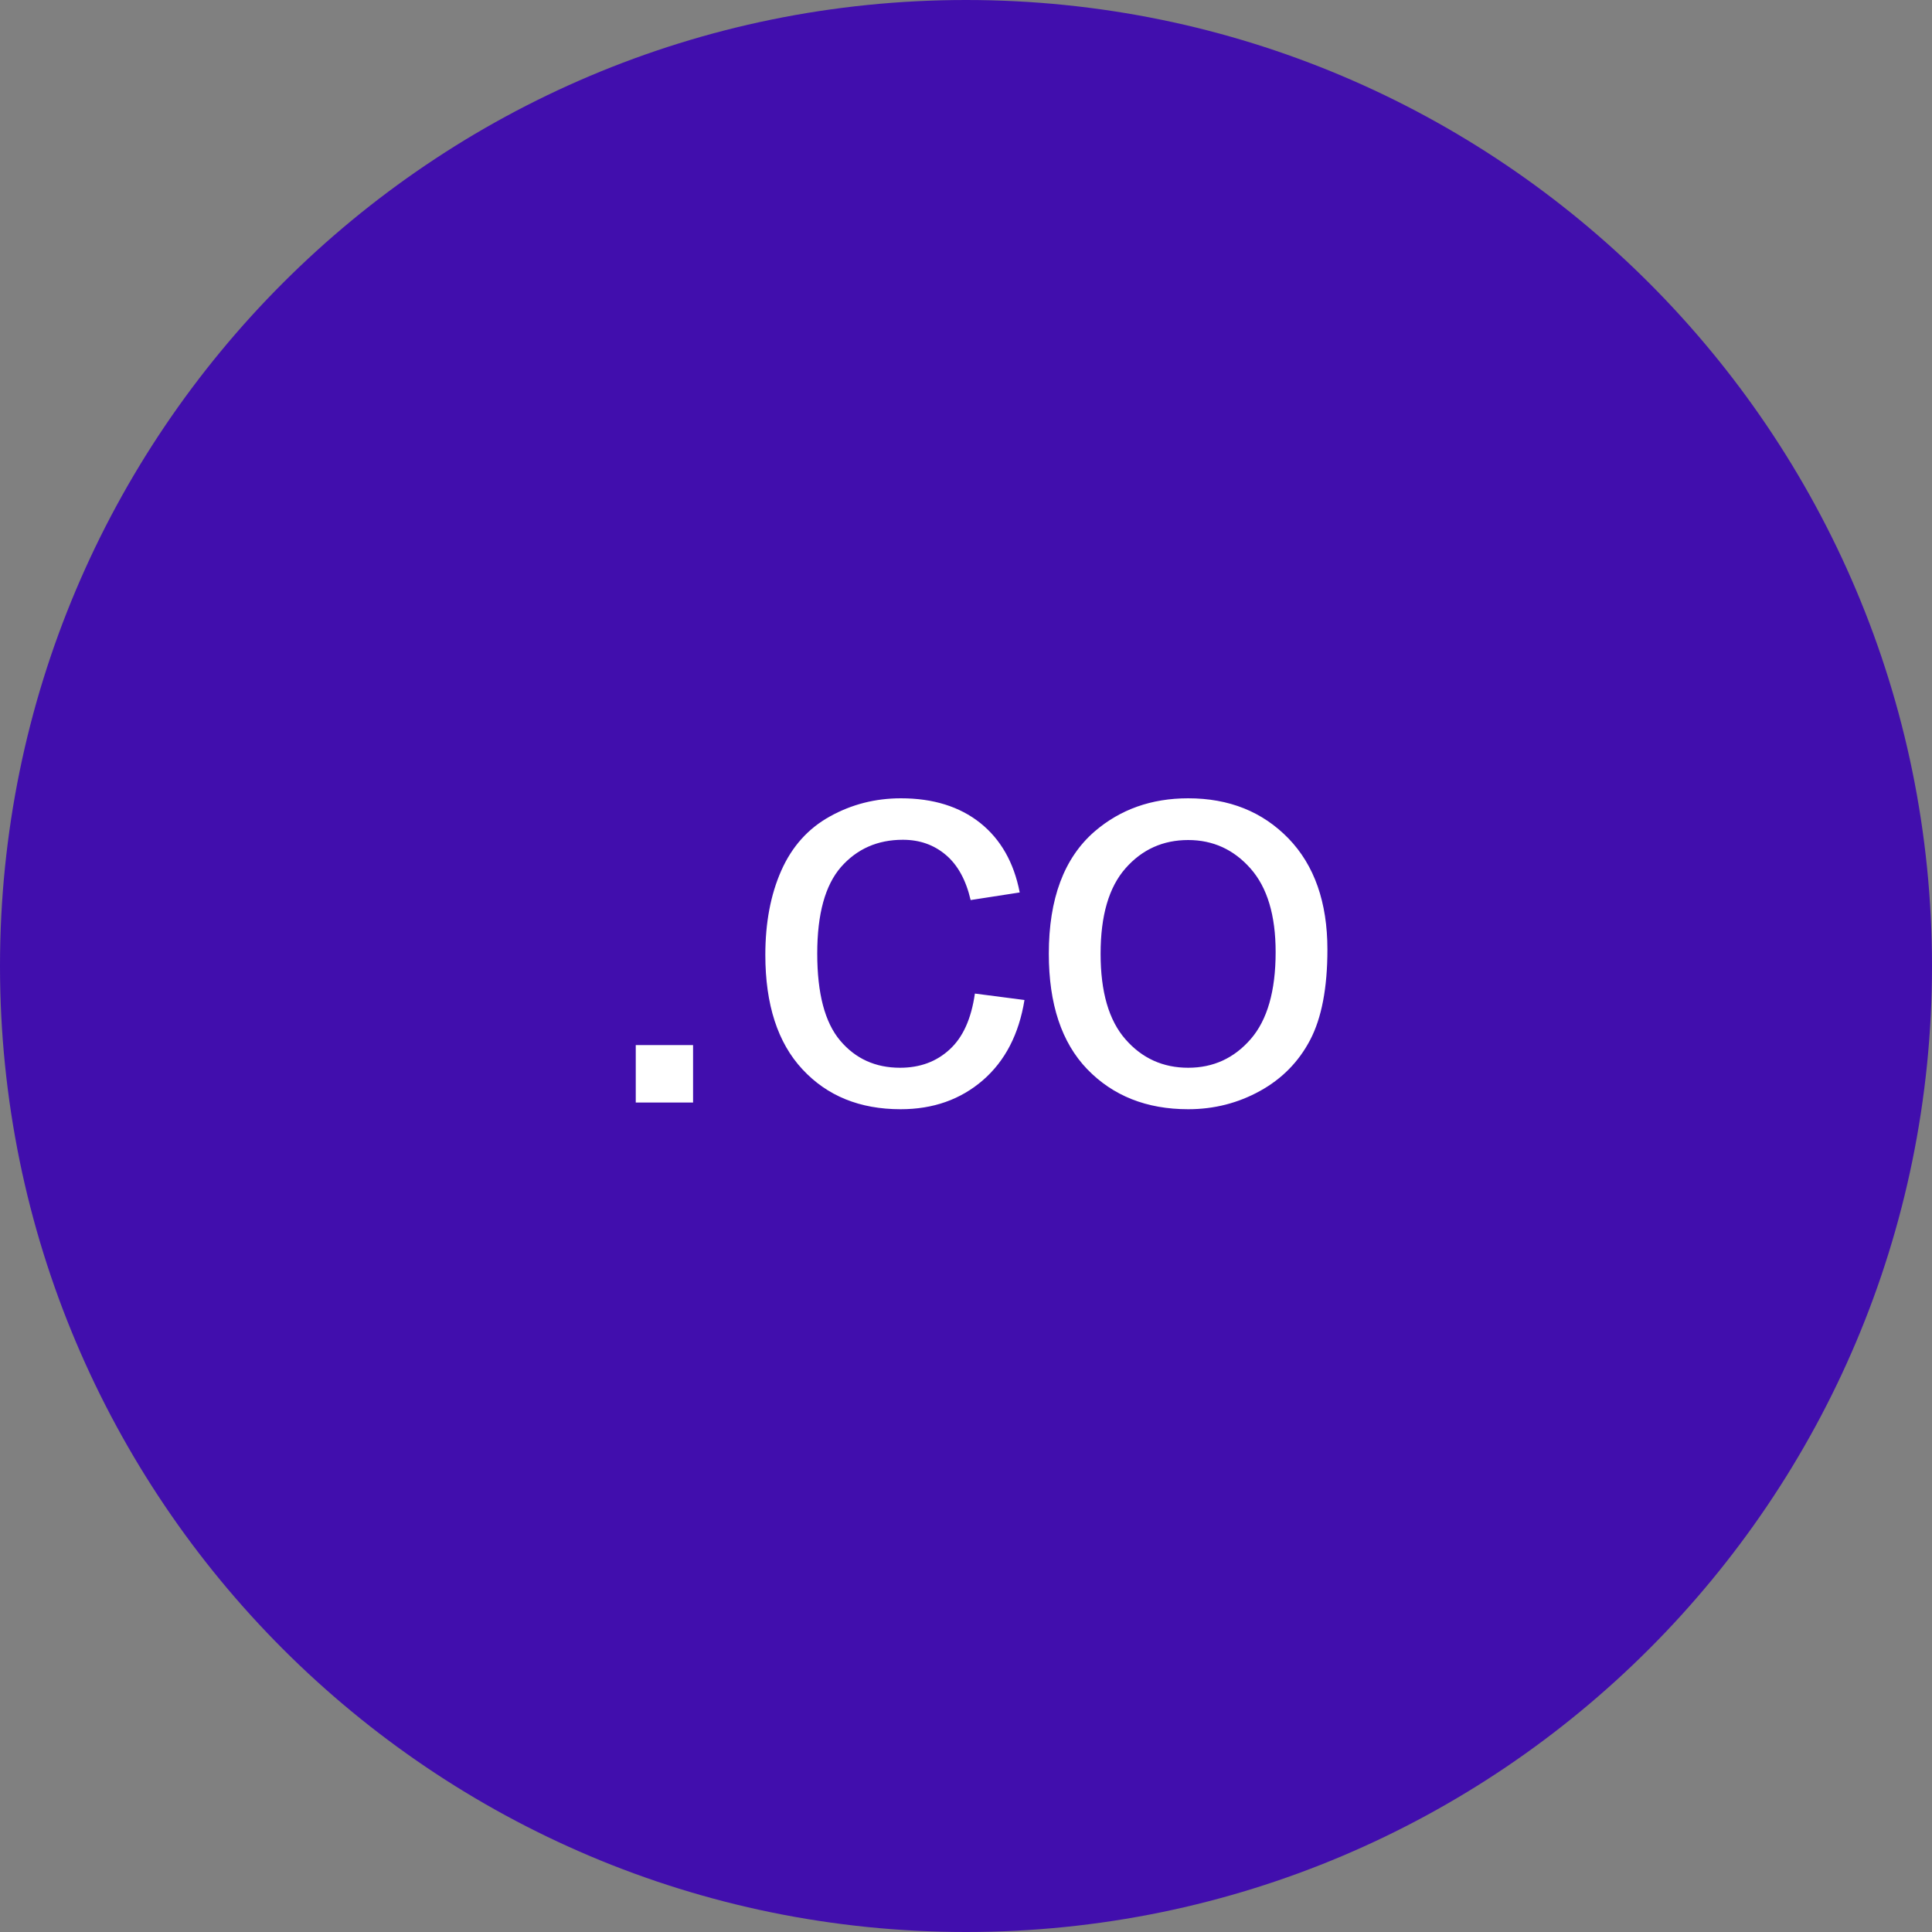
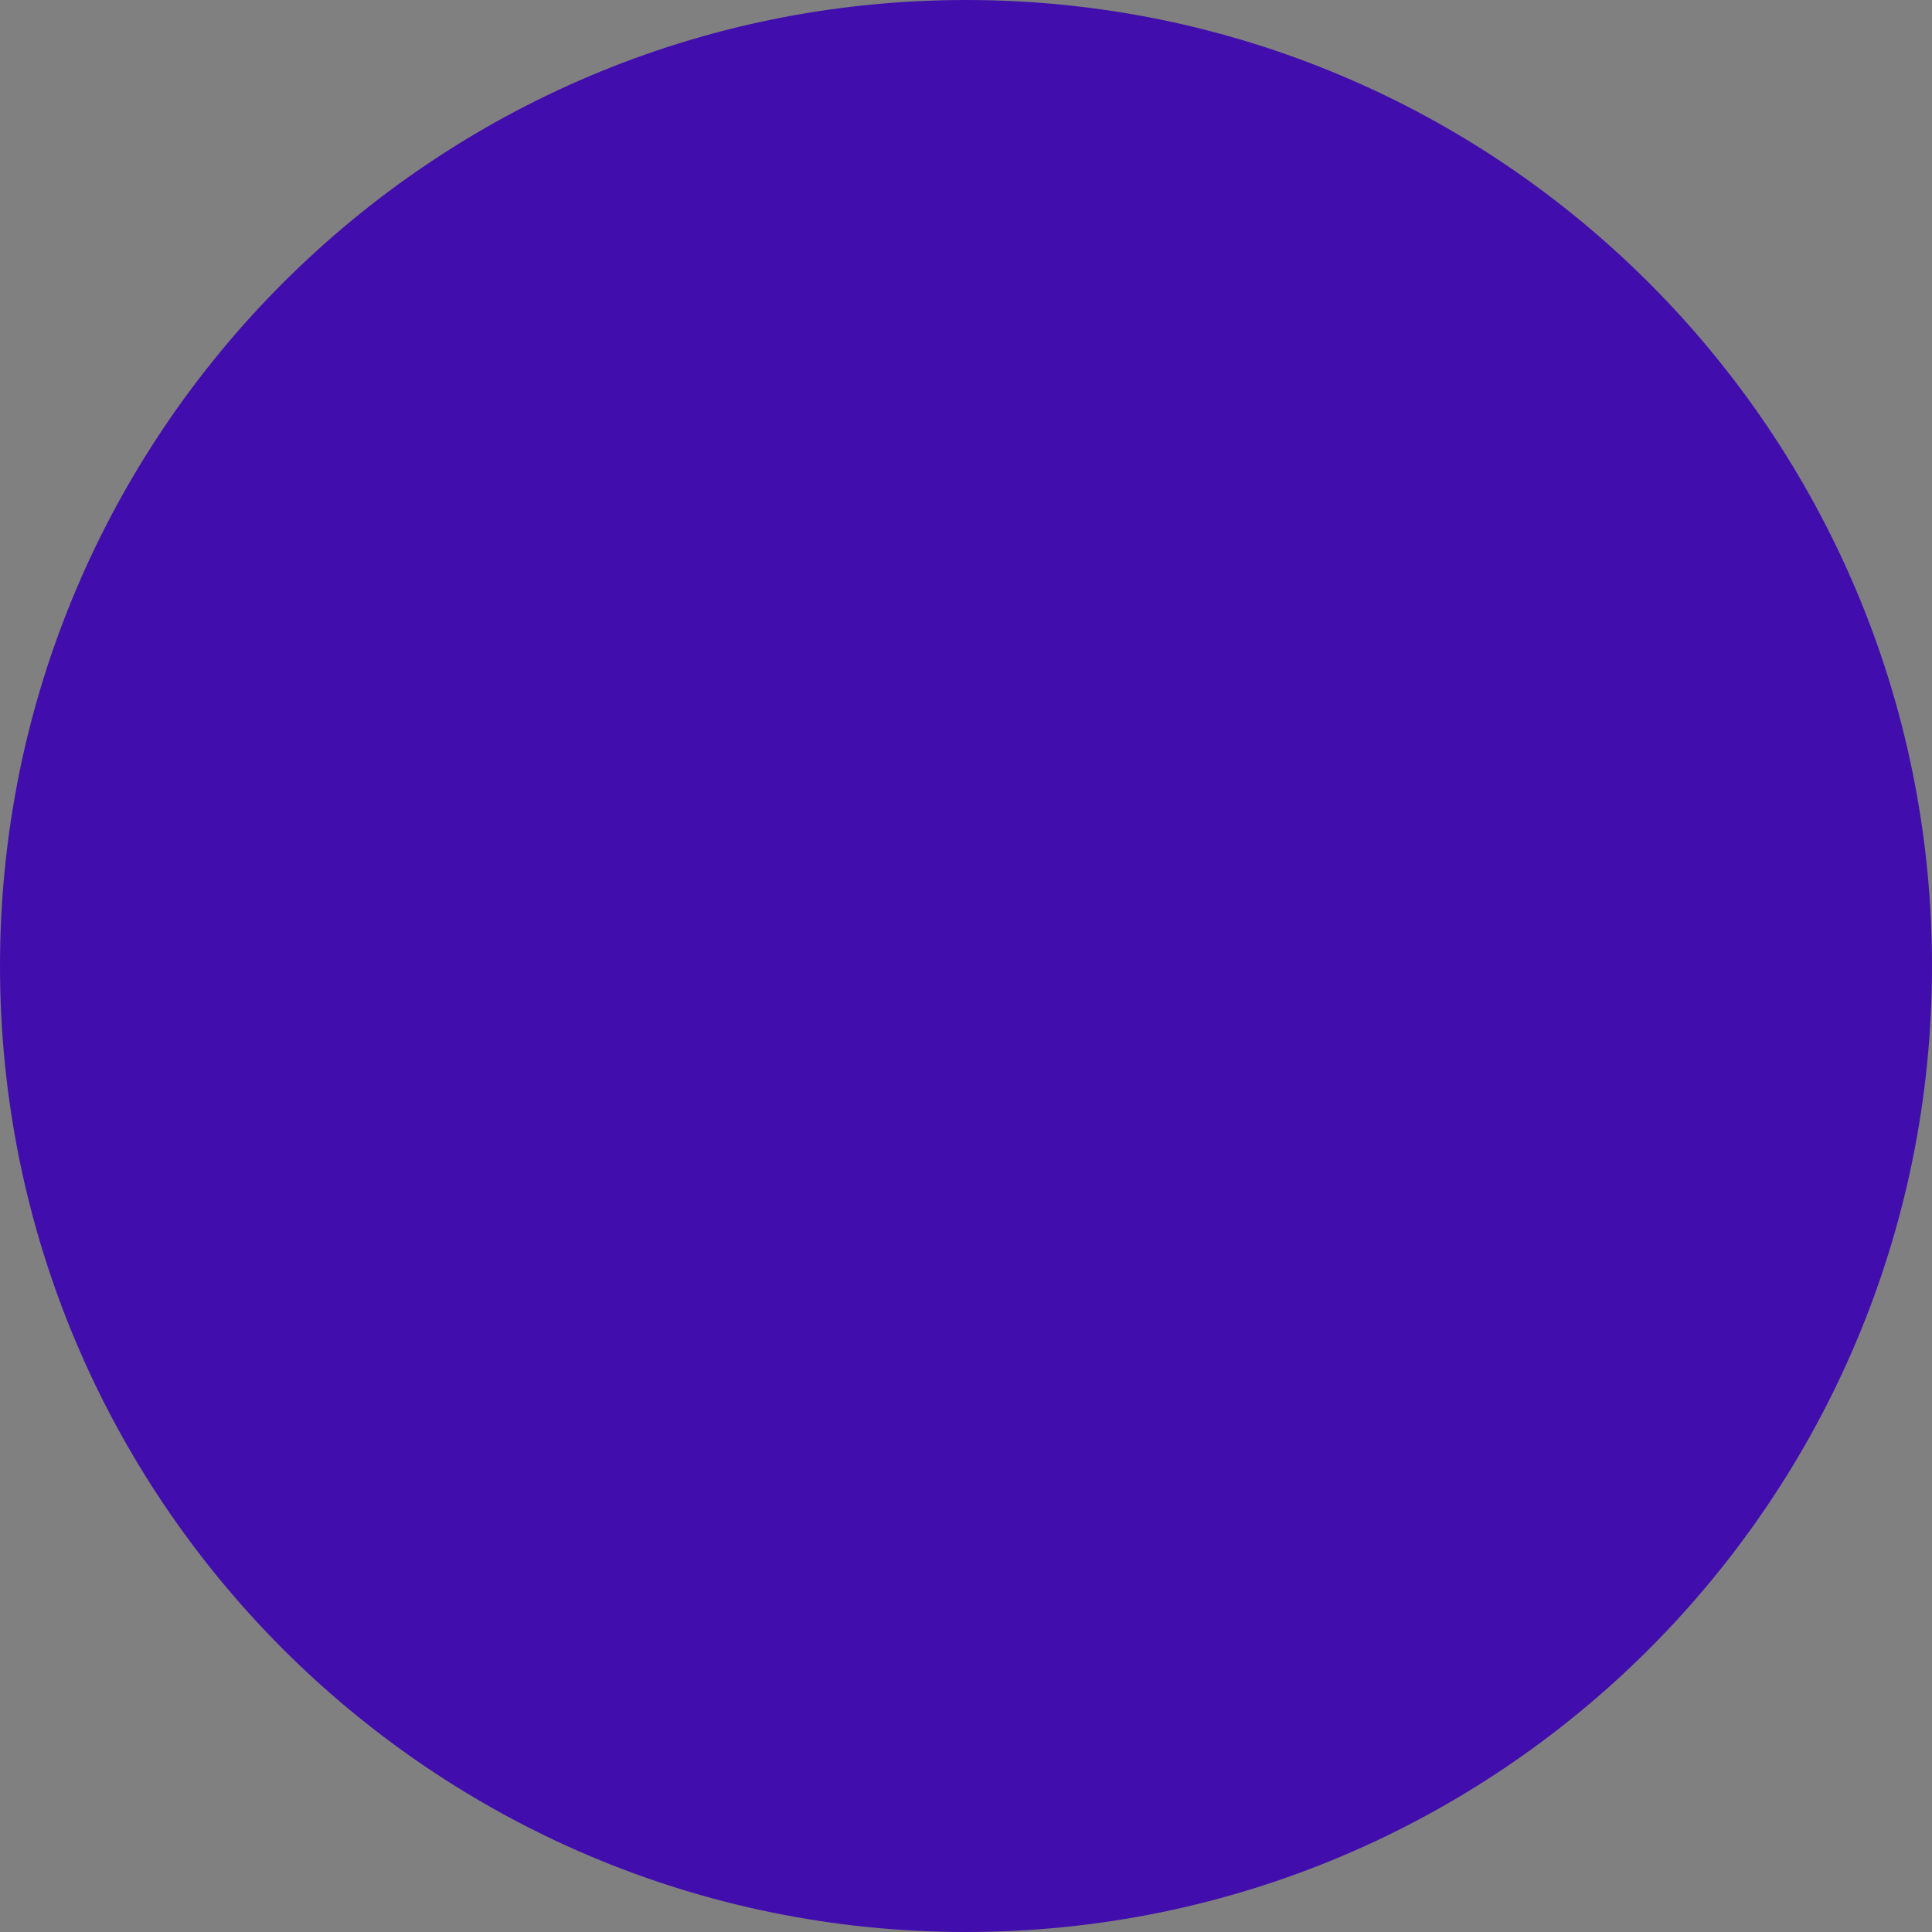
<svg xmlns="http://www.w3.org/2000/svg" width="15" height="15" viewBox="0 0 15 15" fill="none">
  <rect x="0" y="0" width="15" height="15" fill="#808080" stroke="none" />
  <path d="M7.5 15C11.642 15 15 11.642 15 7.5C15 3.358 11.642 0 7.5 0C3.358 0 0 3.358 0 7.5C0 11.642 3.358 15 7.5 15Z" fill="#410EAD" />
-   <path d="M4.936 8.56V8.114H5.381V8.56H4.936ZM7.569 7.714L7.954 7.764C7.911 8.029 7.804 8.237 7.631 8.387C7.457 8.537 7.245 8.612 6.992 8.612C6.676 8.612 6.422 8.509 6.23 8.302C6.038 8.096 5.942 7.799 5.942 7.414C5.942 7.165 5.983 6.946 6.066 6.759C6.149 6.572 6.275 6.432 6.443 6.339C6.612 6.245 6.796 6.198 6.995 6.198C7.245 6.198 7.45 6.262 7.61 6.389C7.769 6.516 7.872 6.696 7.917 6.929L7.536 6.988C7.5 6.833 7.436 6.716 7.344 6.638C7.251 6.559 7.14 6.52 7.01 6.52C6.813 6.52 6.653 6.591 6.529 6.732C6.406 6.874 6.345 7.097 6.345 7.403C6.345 7.713 6.404 7.938 6.523 8.079C6.642 8.22 6.797 8.29 6.988 8.29C7.142 8.29 7.27 8.243 7.373 8.148C7.476 8.054 7.541 7.91 7.569 7.714ZM8.143 7.405C8.143 6.978 8.261 6.661 8.499 6.455C8.698 6.284 8.94 6.198 9.225 6.198C9.543 6.198 9.802 6.302 10.004 6.51C10.205 6.718 10.306 7.006 10.306 7.372C10.306 7.67 10.261 7.904 10.172 8.074C10.083 8.244 9.953 8.376 9.783 8.47C9.613 8.564 9.427 8.612 9.225 8.612C8.902 8.612 8.641 8.508 8.441 8.301C8.242 8.094 8.143 7.795 8.143 7.405ZM8.545 7.405C8.545 7.701 8.609 7.922 8.738 8.069C8.867 8.217 9.03 8.29 9.225 8.29C9.42 8.29 9.581 8.216 9.71 8.068C9.839 7.92 9.904 7.695 9.904 7.392C9.904 7.106 9.839 6.89 9.709 6.743C9.579 6.596 9.418 6.522 9.225 6.522C9.03 6.522 8.867 6.595 8.738 6.742C8.609 6.889 8.545 7.109 8.545 7.405Z" fill="white" />
</svg>